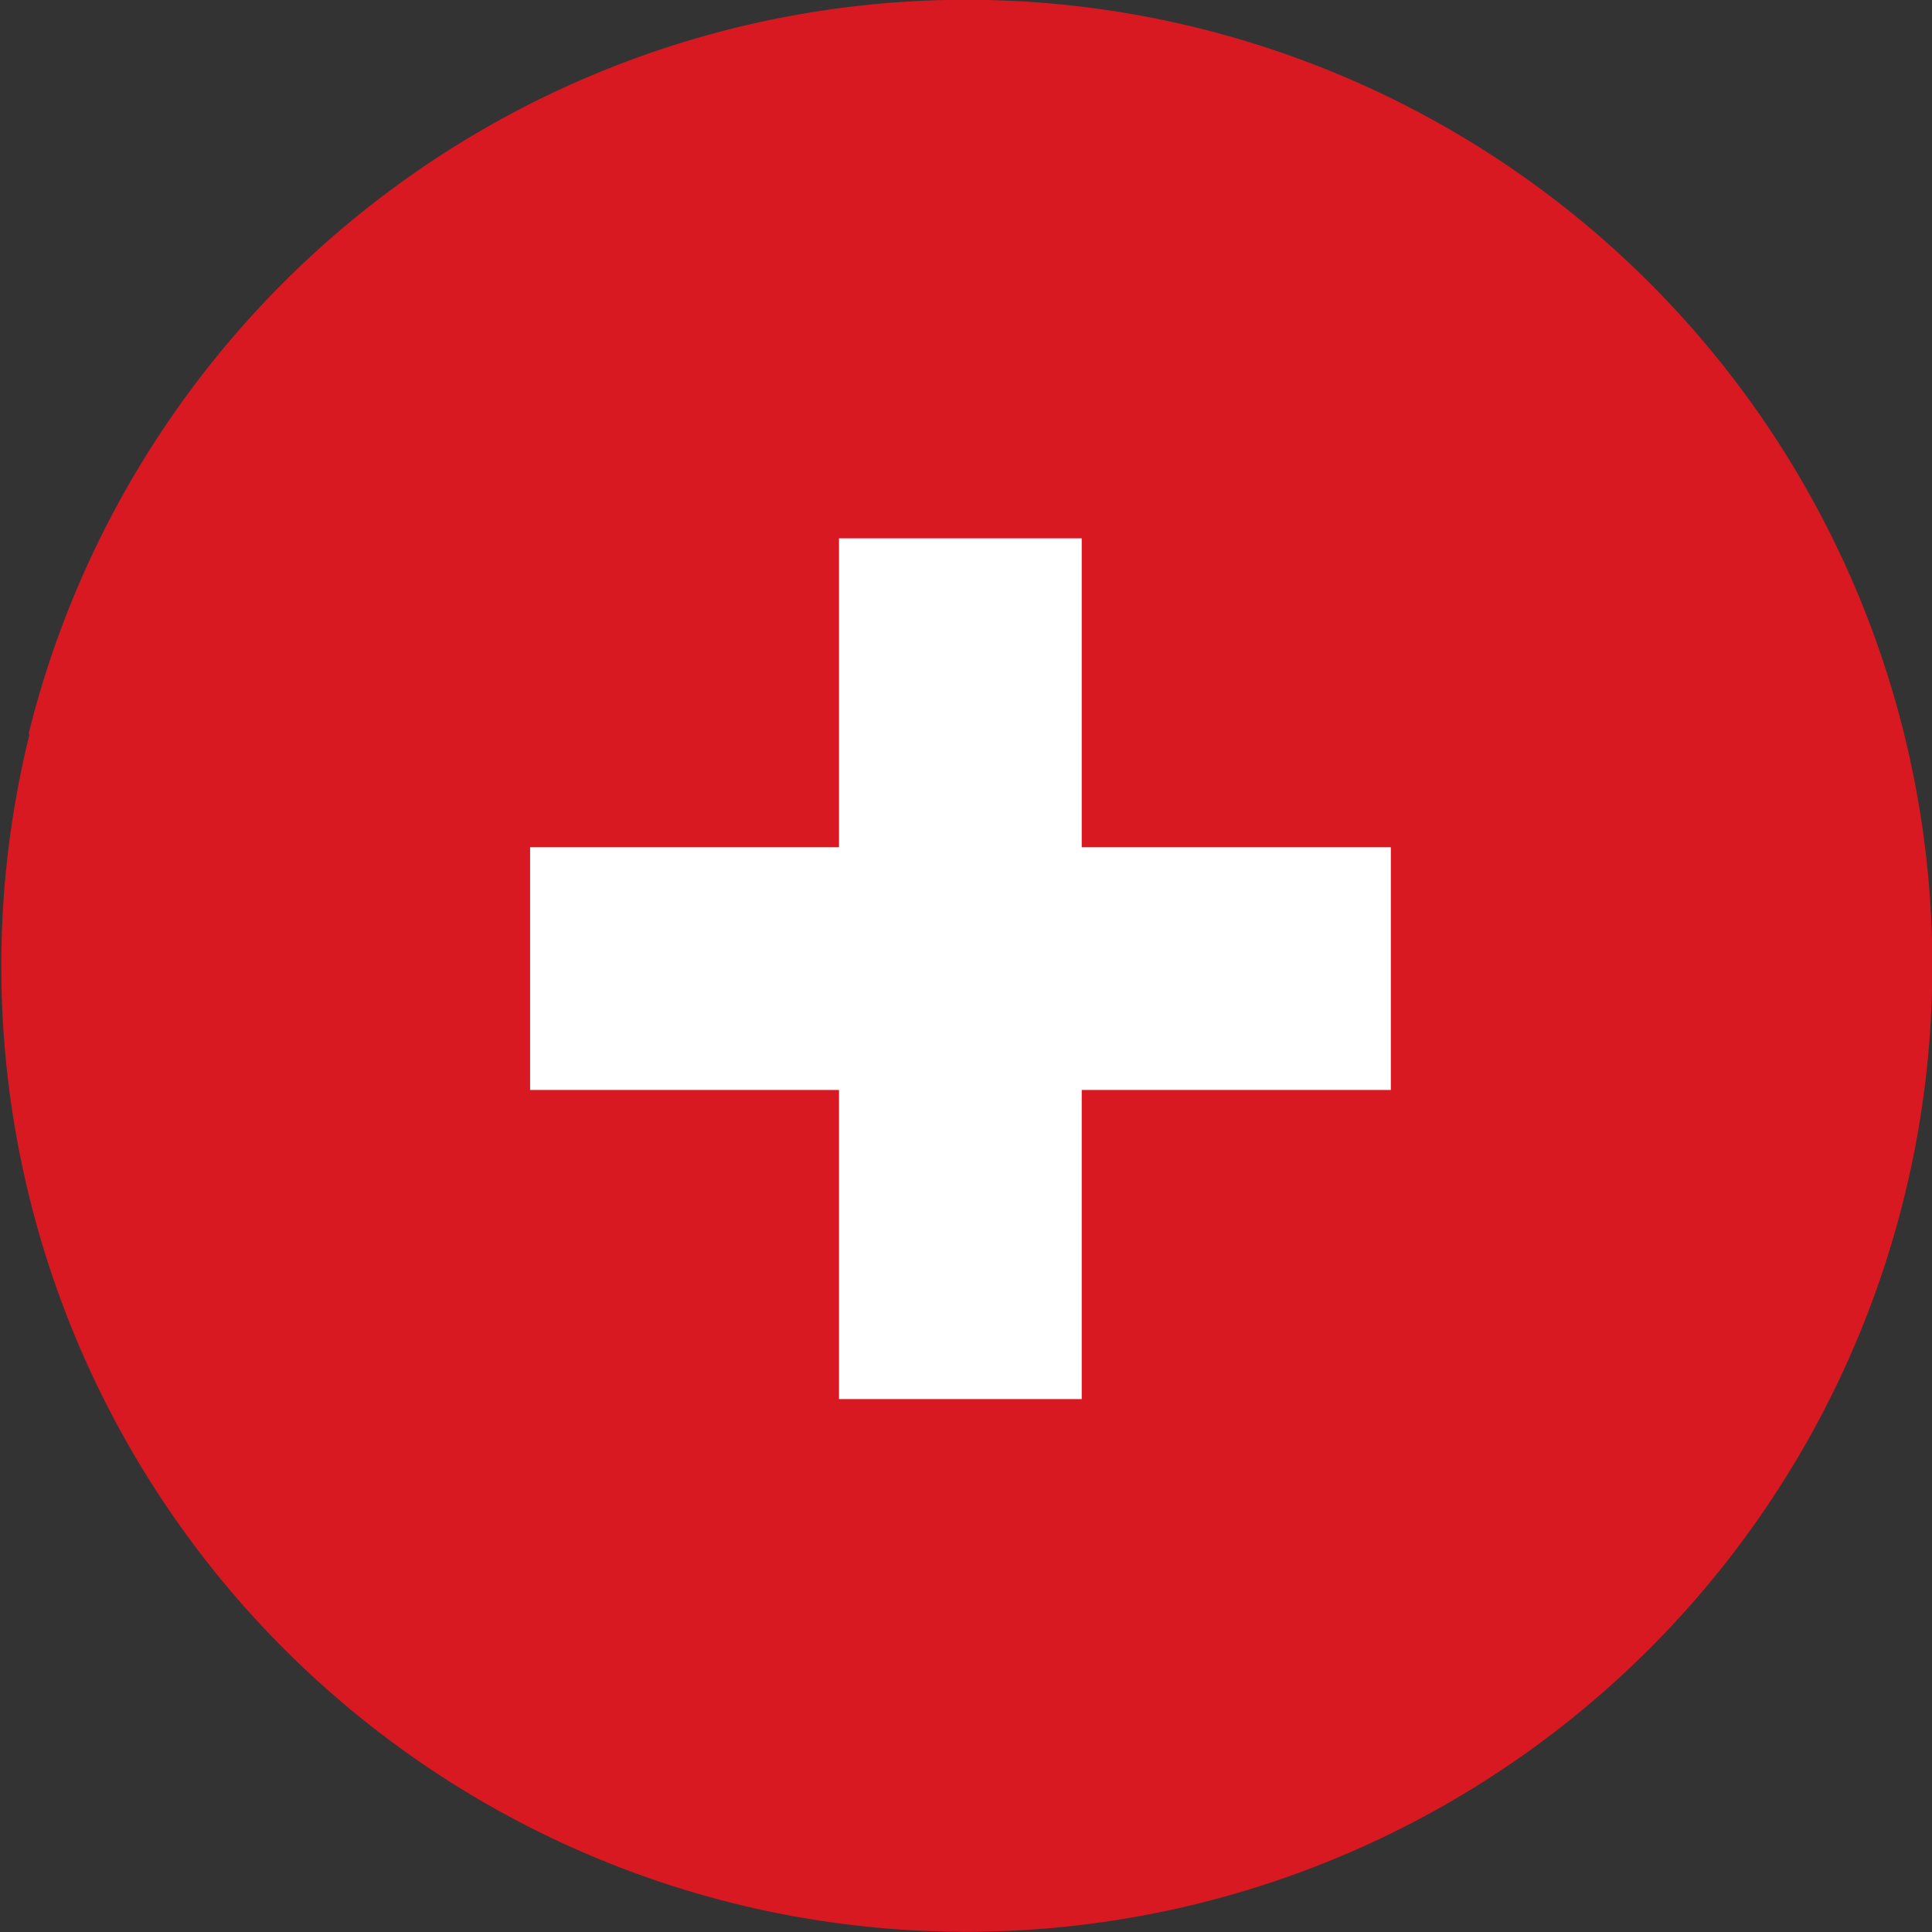
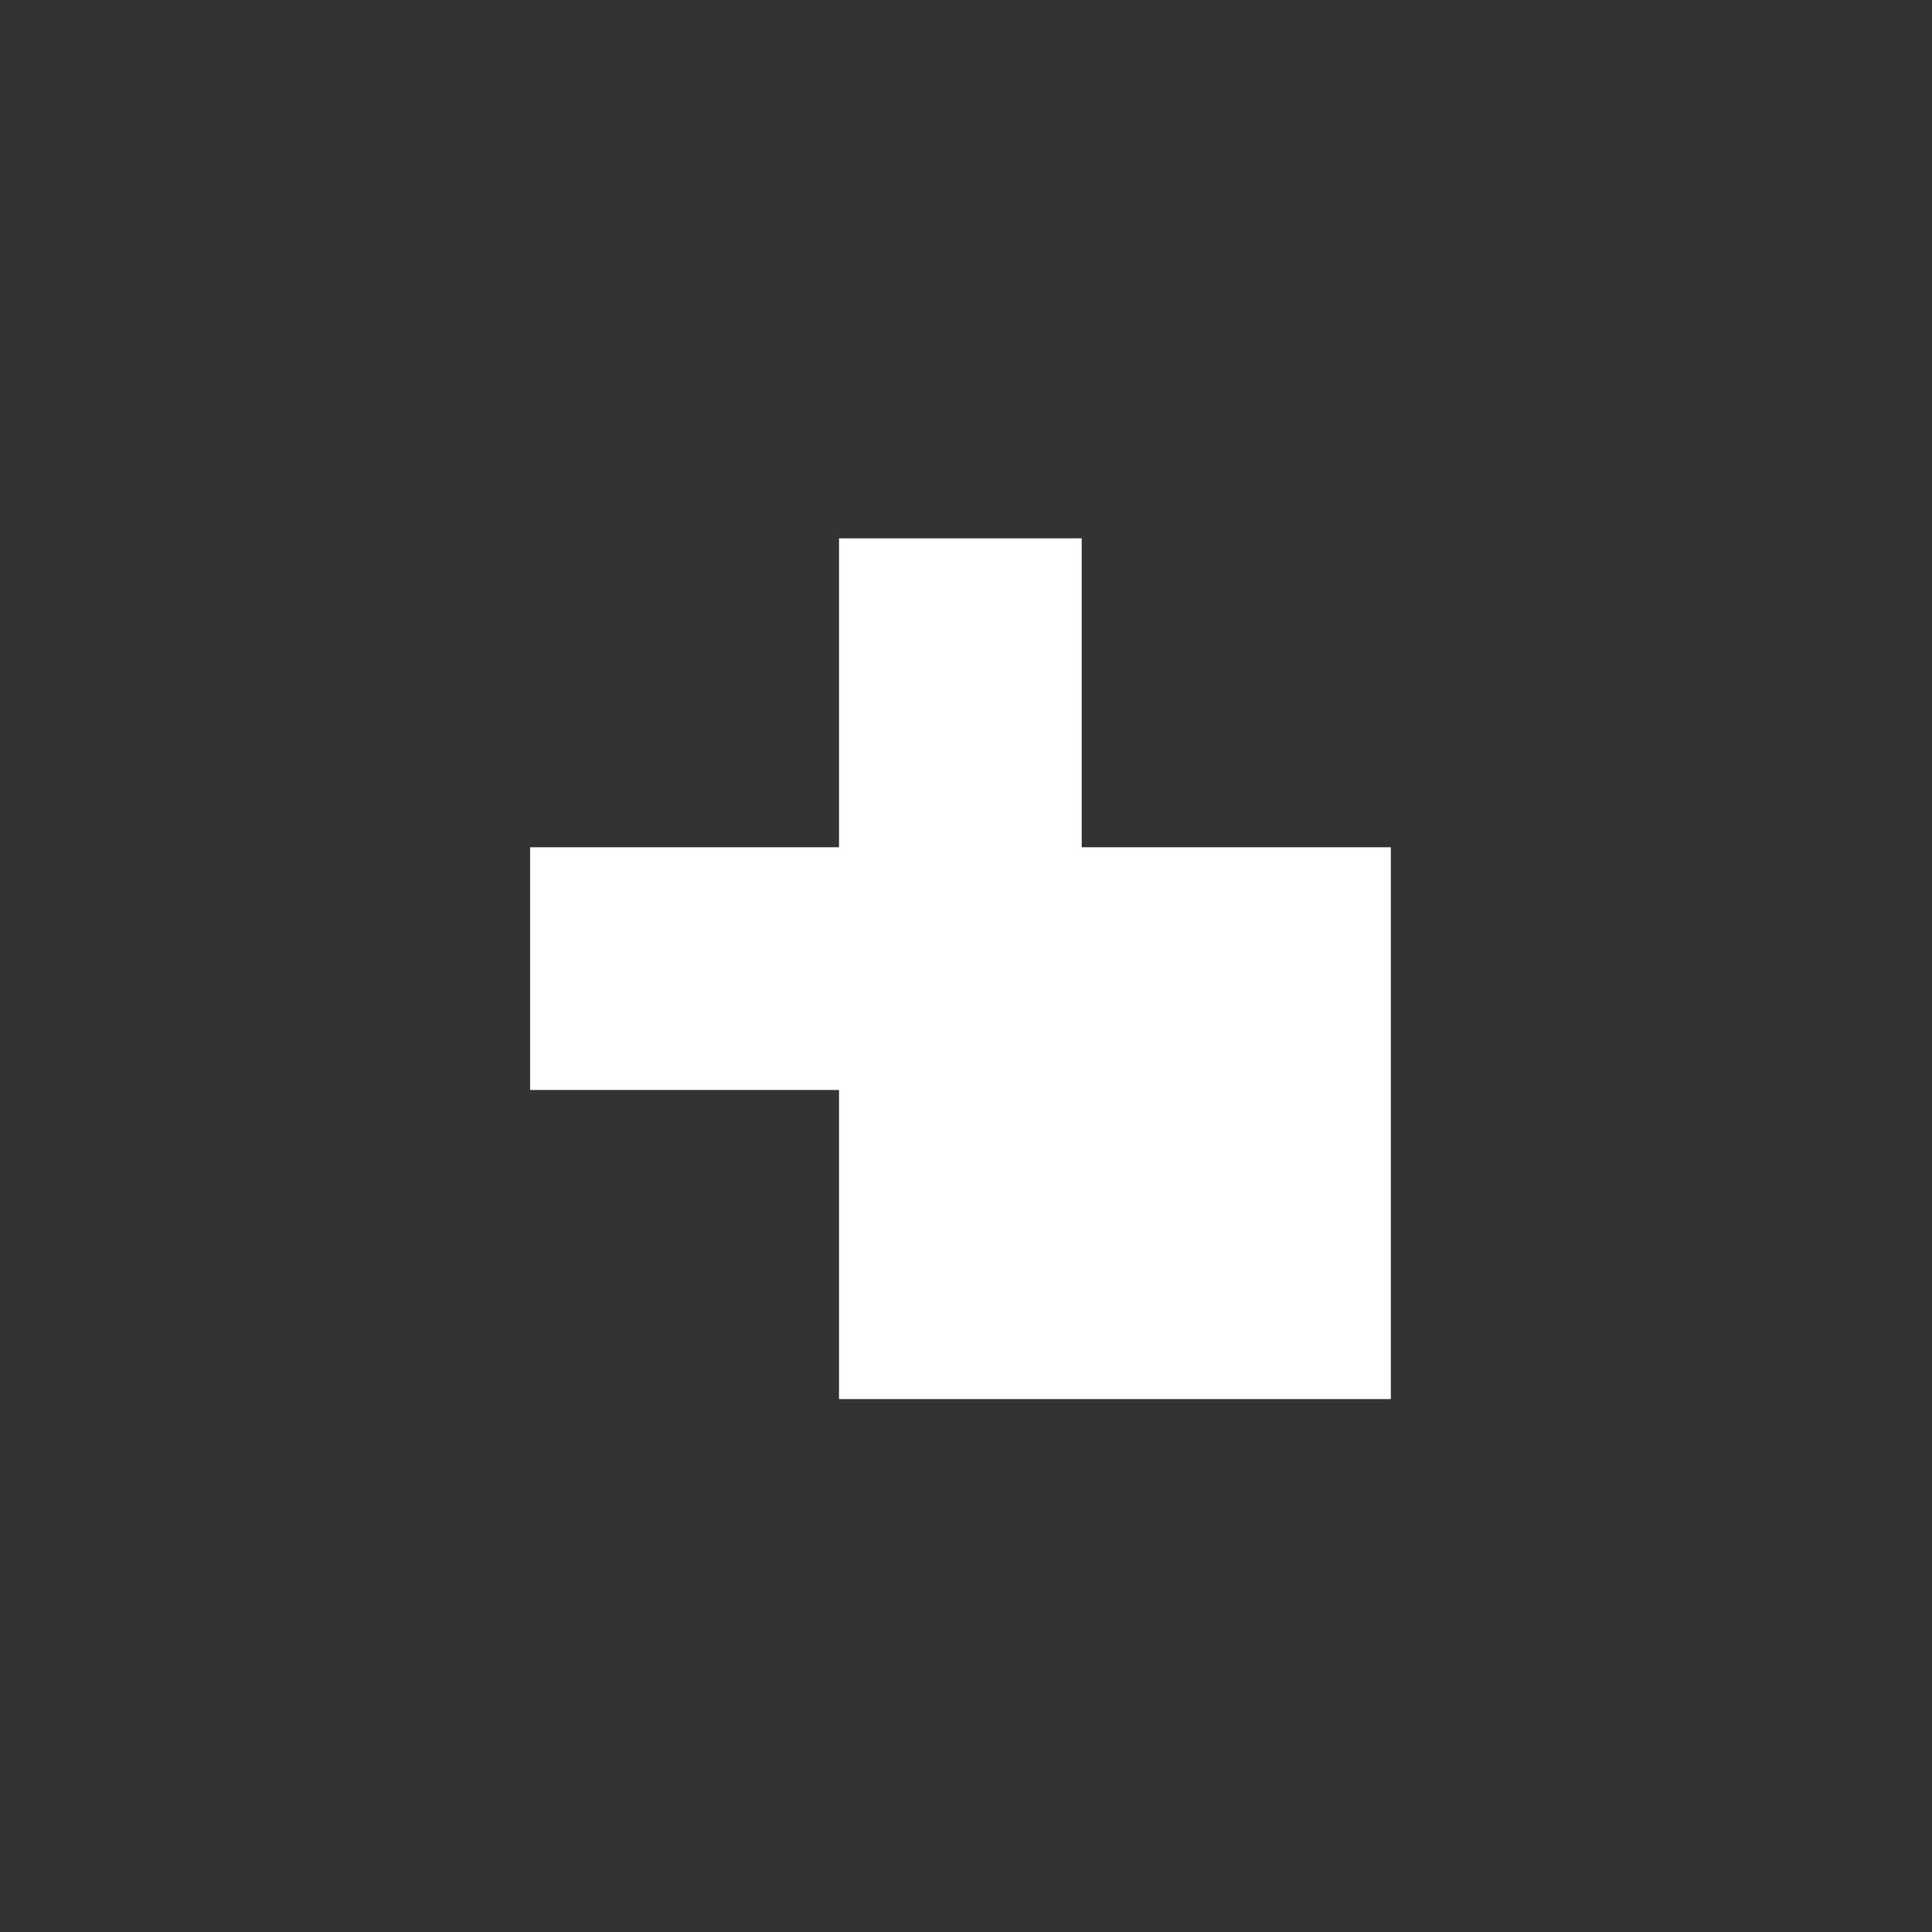
<svg xmlns="http://www.w3.org/2000/svg" width="96" height="96" viewBox="0 0 96 96">
  <rect x="0" y="0" width="96" height="96" fill="#333333" stroke="none" />
  <defs>
    <style>.cls-1{fill:#d81921}.cls-2{fill:#fff}</style>
  </defs>
  <title>icon_Suisse</title>
  <g id="レイヤー_2" data-name="レイヤー 2">
    <g id="icon_flag">
      <g id="Suisse">
-         <path class="cls-1" d="M1.42 36.47a48 48 0 1 1 35.05 58.11 48 48 0 0 1-35-58.11" />
-         <path class="cls-2" d="M69.11 42.1H53.75V26.75H41.69V42.1H26.34v12.06h15.35v15.36h12.06V54.16h15.36V42.1z" />
+         <path class="cls-2" d="M69.11 42.1H53.75V26.75H41.69V42.1H26.34v12.06h15.35v15.36h12.06h15.36V42.1z" />
      </g>
    </g>
  </g>
</svg>